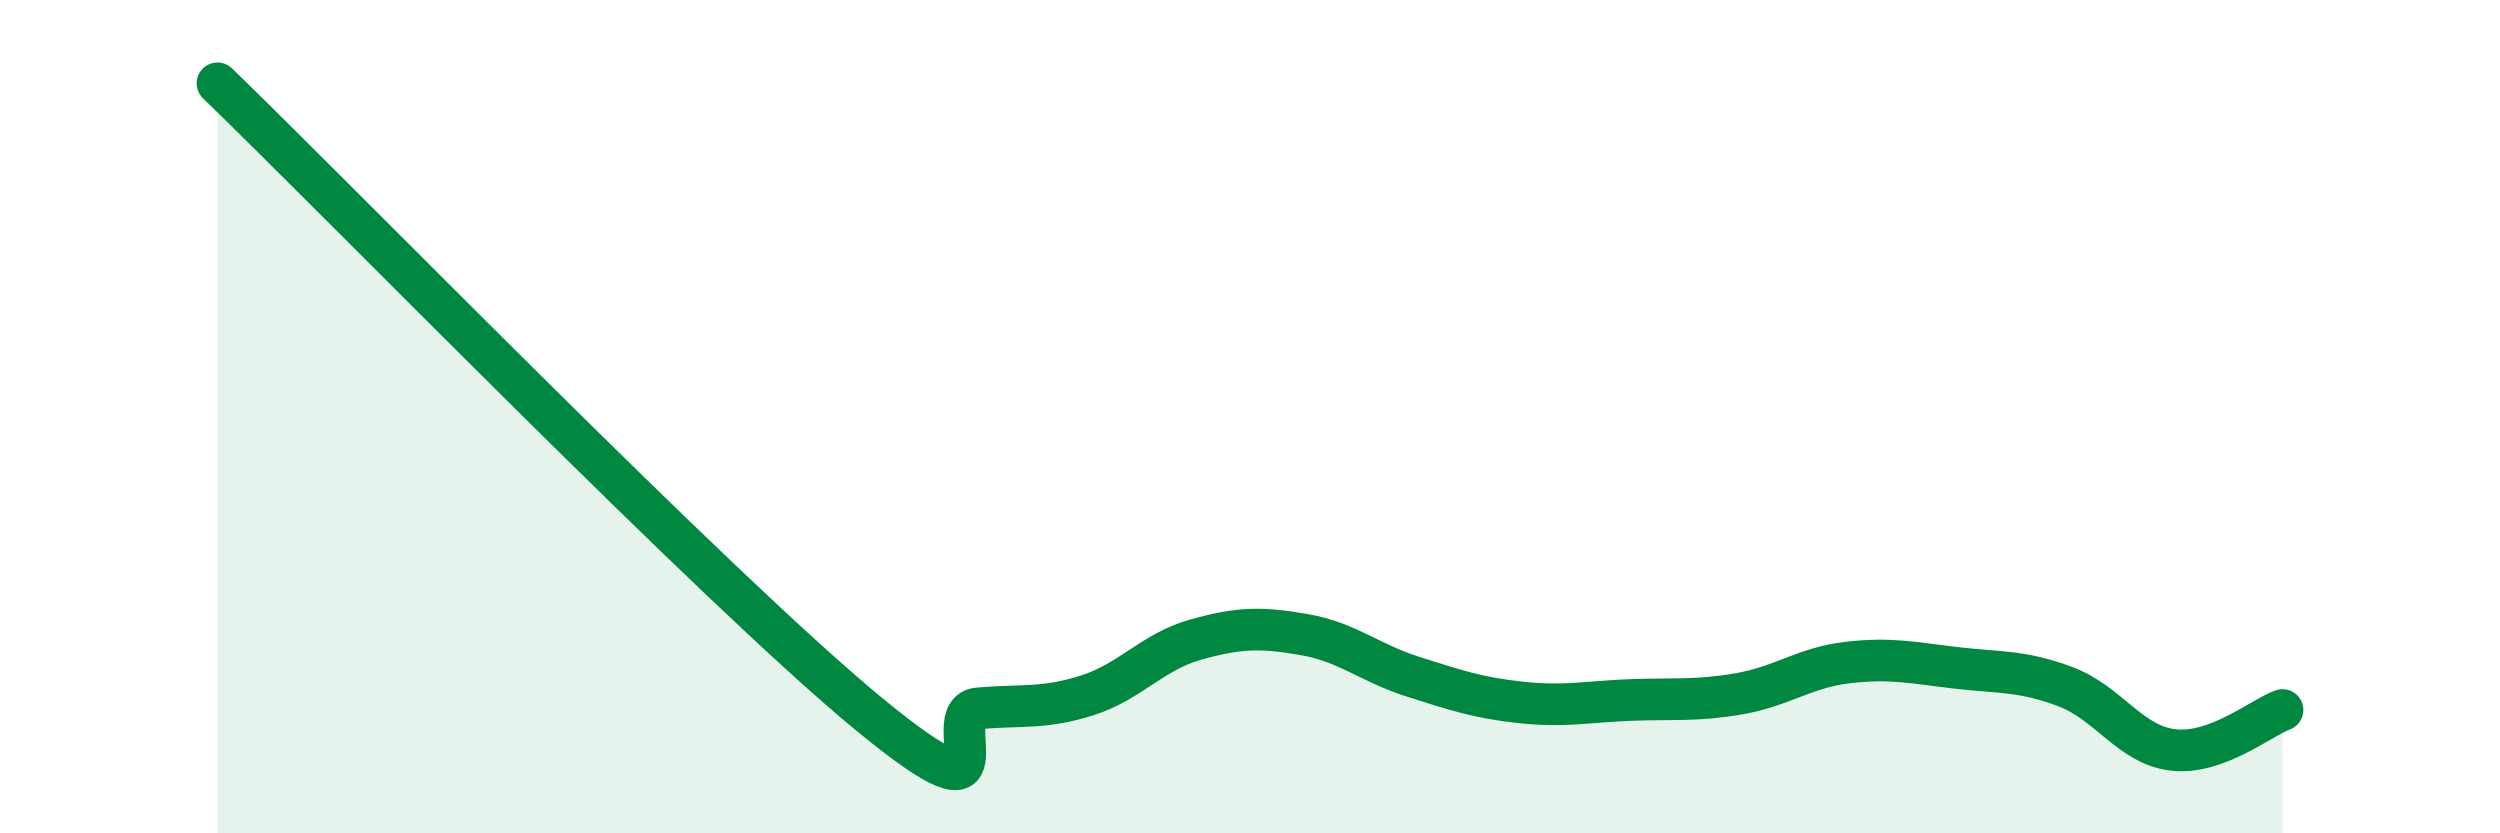
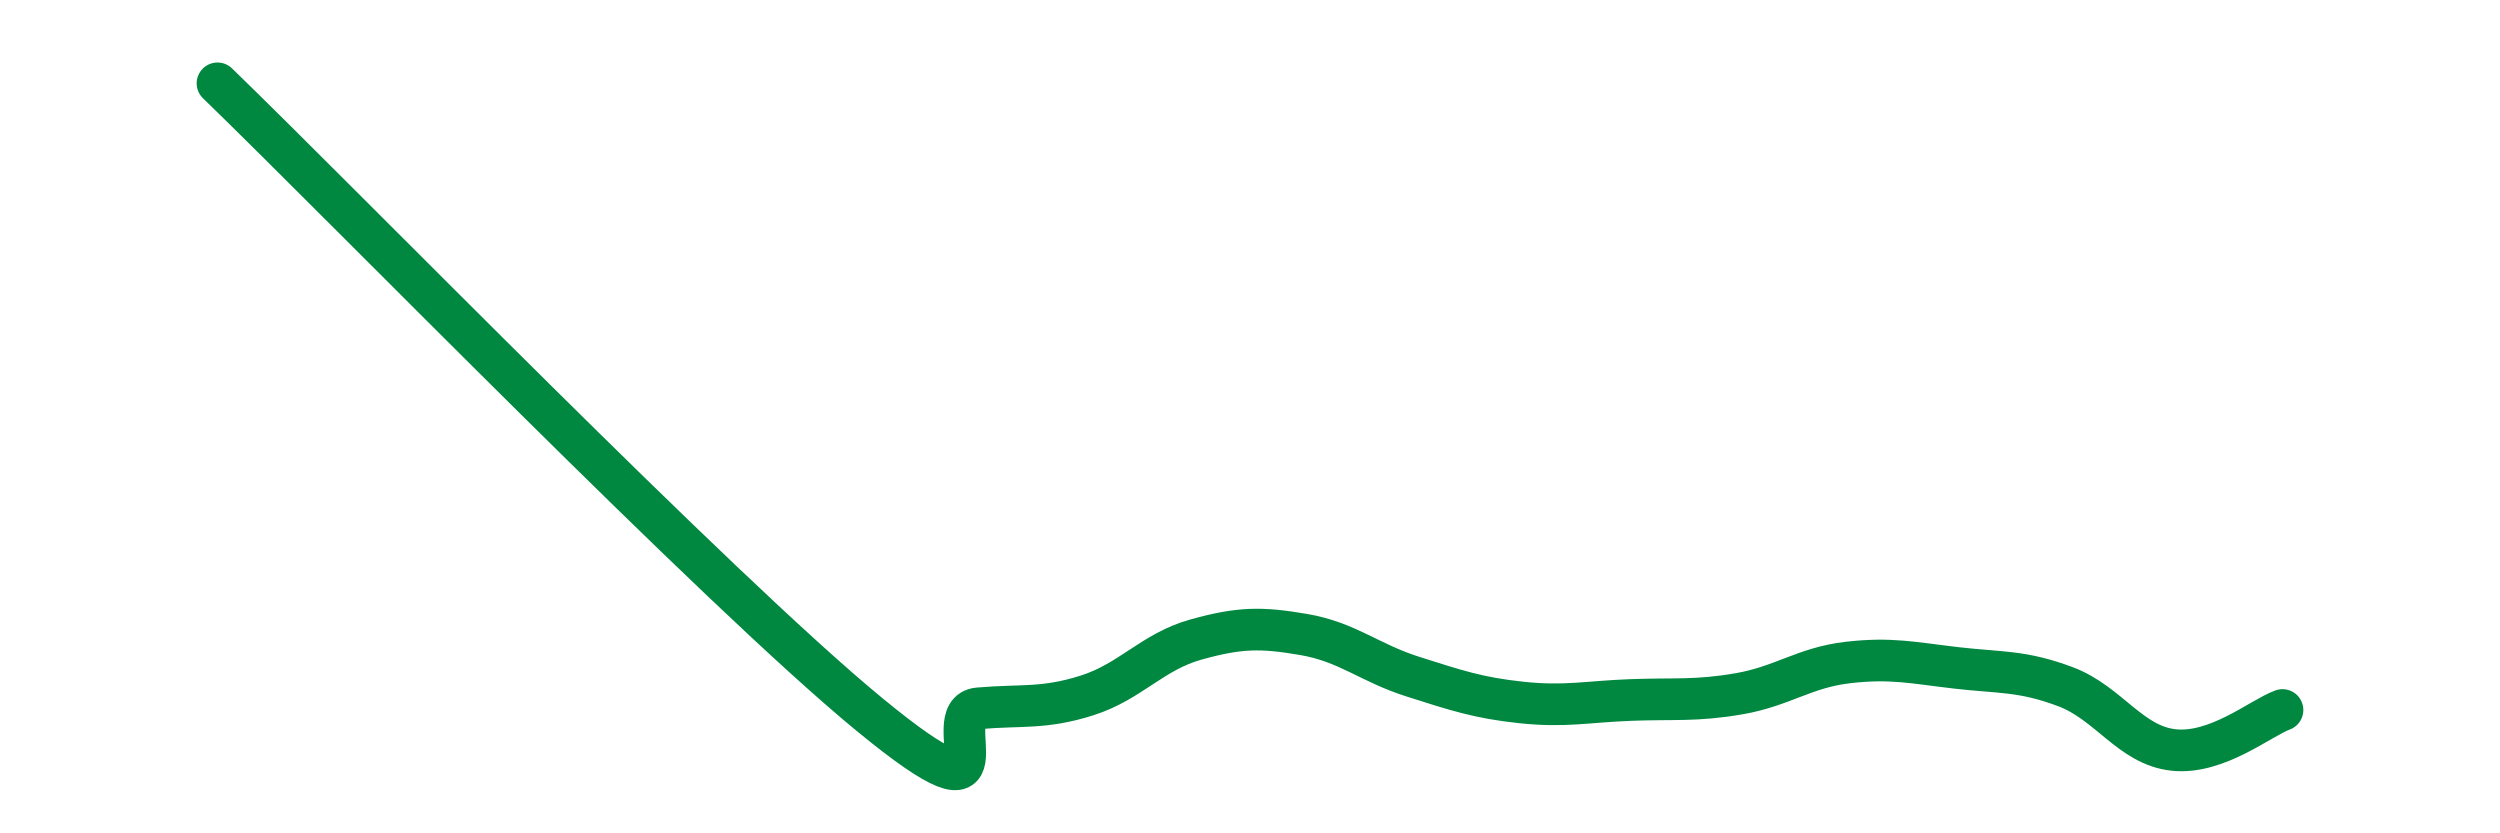
<svg xmlns="http://www.w3.org/2000/svg" width="60" height="20" viewBox="0 0 60 20">
-   <path d="M 5.22,2 C 8.35,5.03 17.22,14.15 20.87,17.15 C 24.52,20.15 22.44,17.09 23.48,17 C 24.52,16.91 25.05,17.02 26.09,16.69 C 27.13,16.36 27.66,15.64 28.7,15.35 C 29.74,15.06 30.26,15.05 31.3,15.23 C 32.34,15.41 32.87,15.91 33.91,16.24 C 34.95,16.57 35.48,16.75 36.52,16.86 C 37.56,16.97 38.09,16.84 39.13,16.8 C 40.17,16.76 40.7,16.83 41.74,16.65 C 42.78,16.47 43.31,16.02 44.35,15.9 C 45.39,15.78 45.92,15.91 46.96,16.03 C 48,16.15 48.53,16.09 49.57,16.48 C 50.61,16.87 51.13,17.89 52.17,18 C 53.21,18.11 54.26,17.23 54.78,17.04L54.78 20L5.22 20Z" fill="#008740" opacity="0.1" stroke-linecap="round" stroke-linejoin="round" />
  <path d="M 5.22,2 C 8.35,5.03 17.22,14.15 20.87,17.15 C 24.52,20.15 22.44,17.09 23.48,17 C 24.52,16.91 25.05,17.02 26.09,16.69 C 27.13,16.36 27.66,15.64 28.7,15.35 C 29.74,15.06 30.26,15.05 31.3,15.23 C 32.34,15.41 32.87,15.91 33.91,16.24 C 34.95,16.57 35.48,16.75 36.52,16.86 C 37.56,16.97 38.09,16.84 39.13,16.8 C 40.17,16.76 40.7,16.83 41.74,16.65 C 42.78,16.47 43.31,16.02 44.35,15.9 C 45.39,15.78 45.92,15.91 46.96,16.03 C 48,16.15 48.53,16.09 49.57,16.48 C 50.61,16.87 51.13,17.89 52.17,18 C 53.21,18.11 54.26,17.23 54.78,17.04" stroke="#008740" stroke-width="1" fill="none" stroke-linecap="round" stroke-linejoin="round" />
</svg>